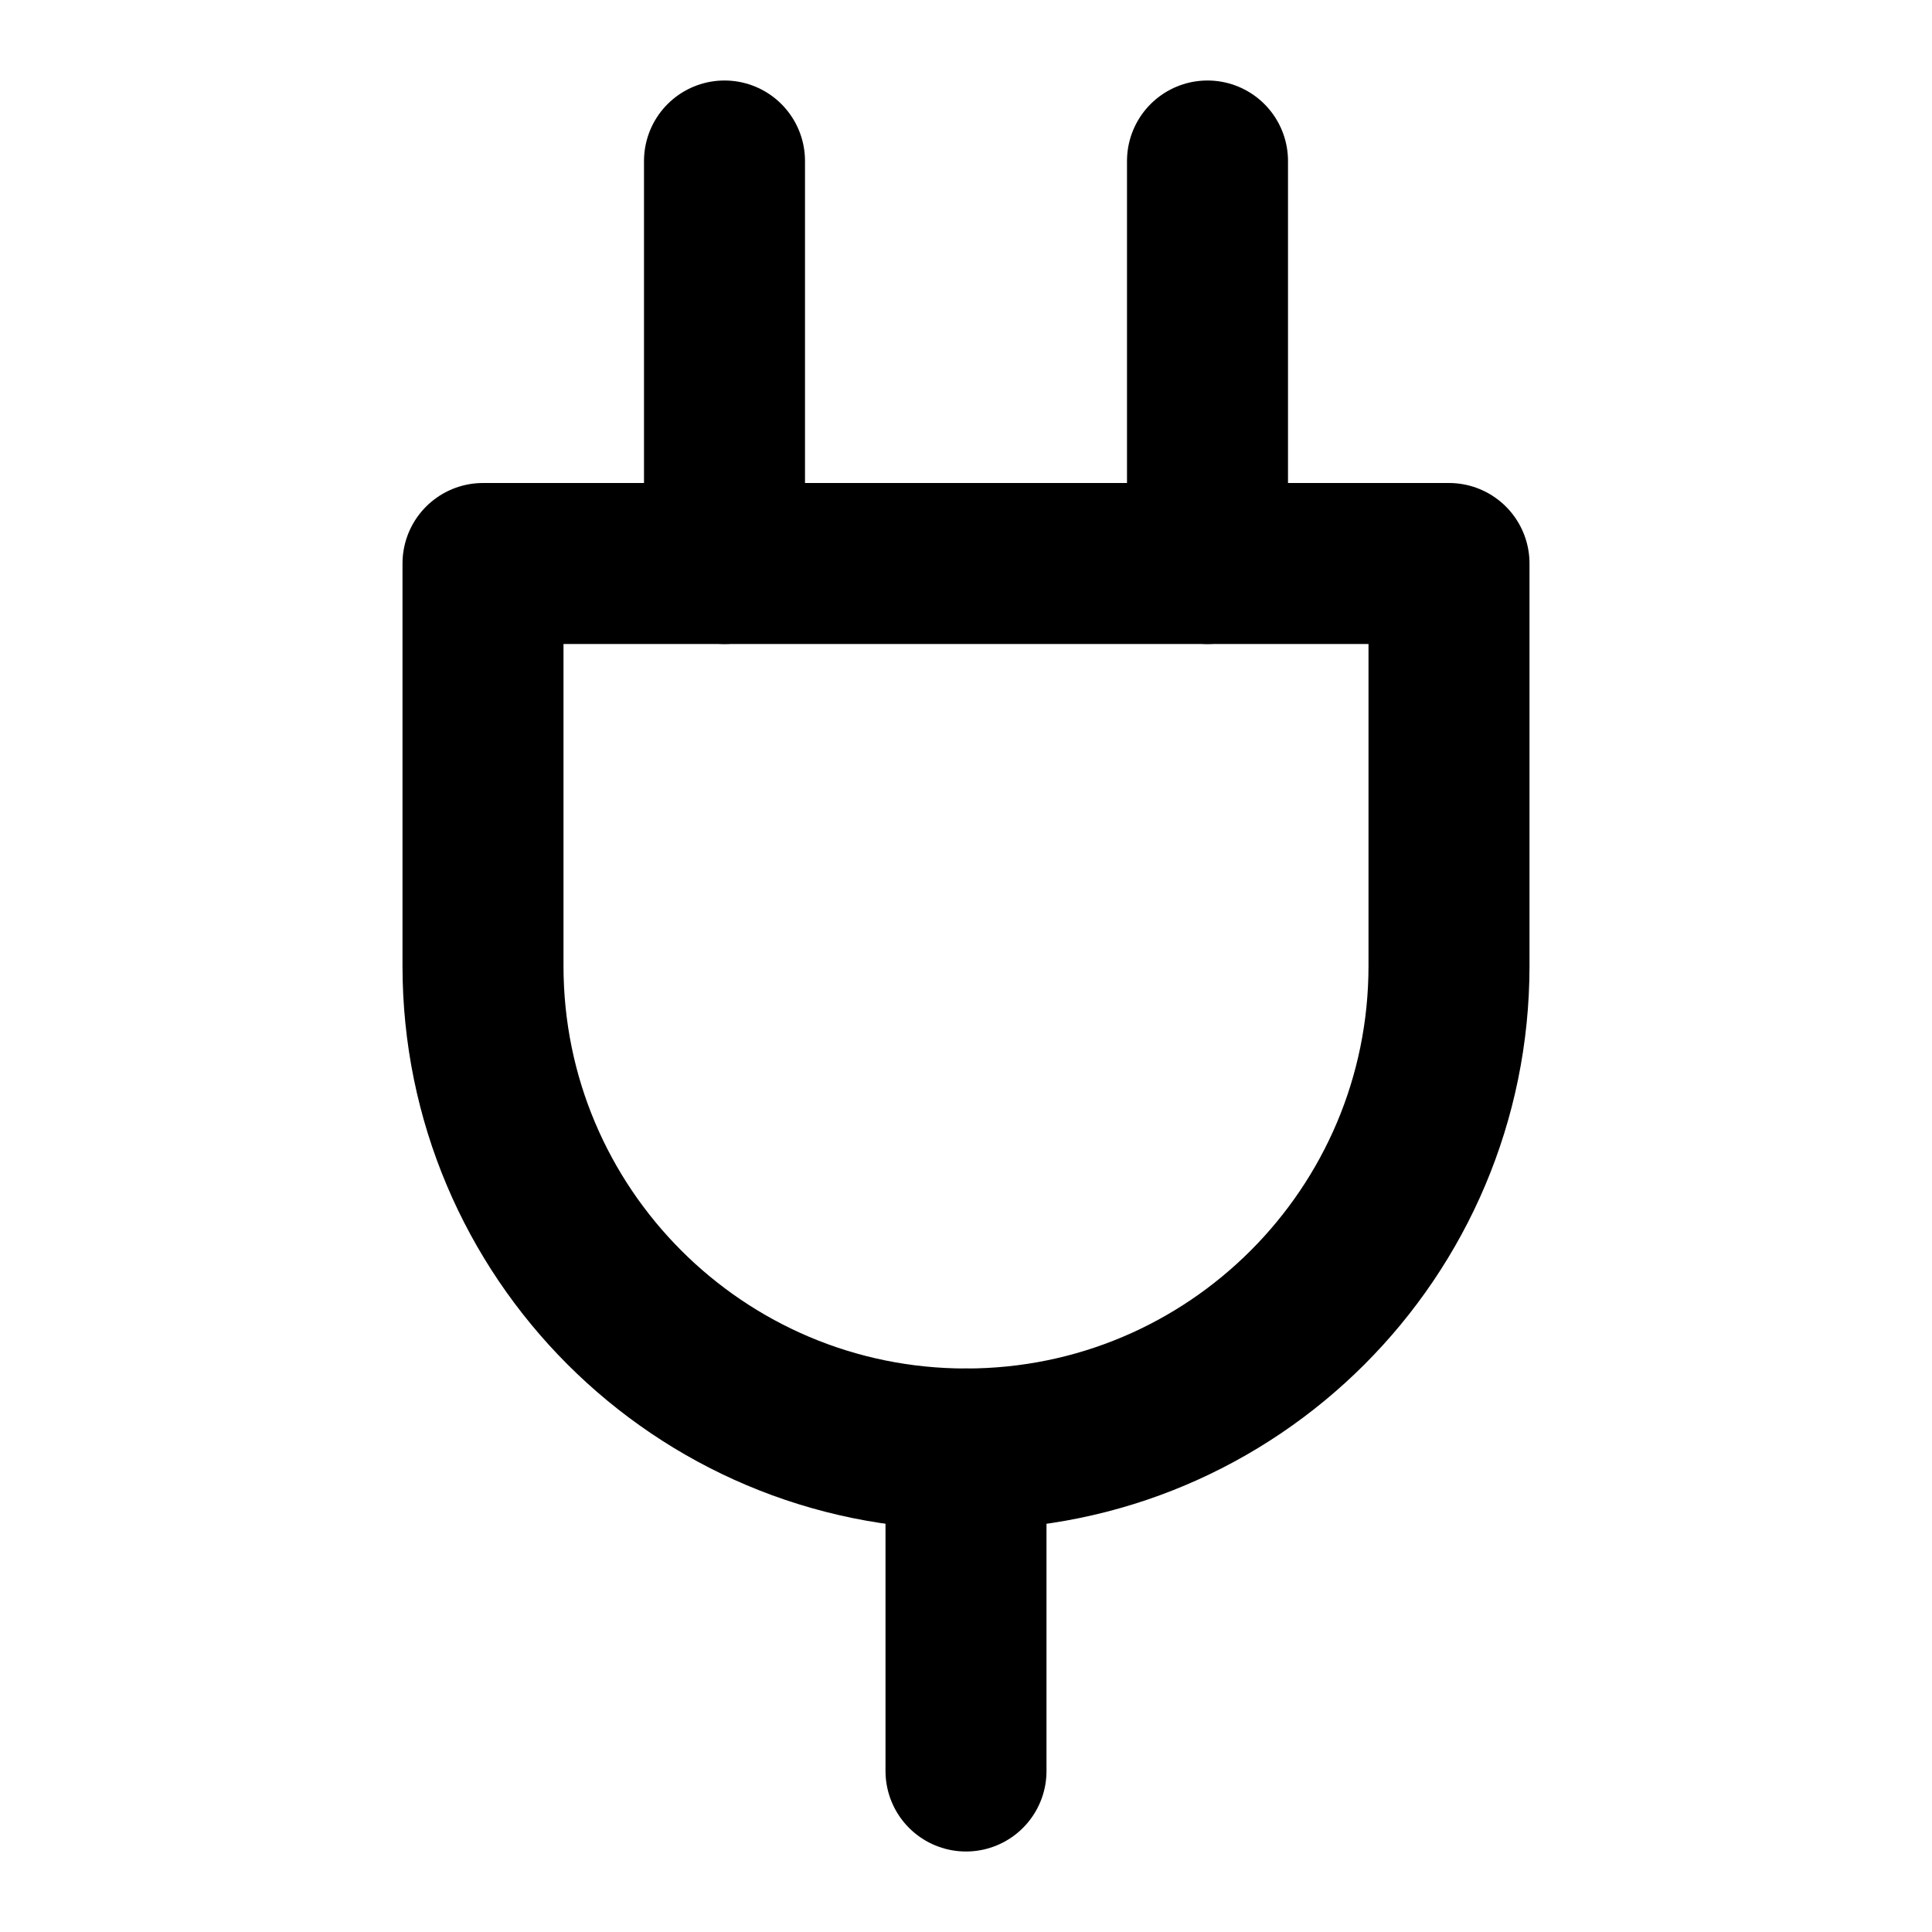
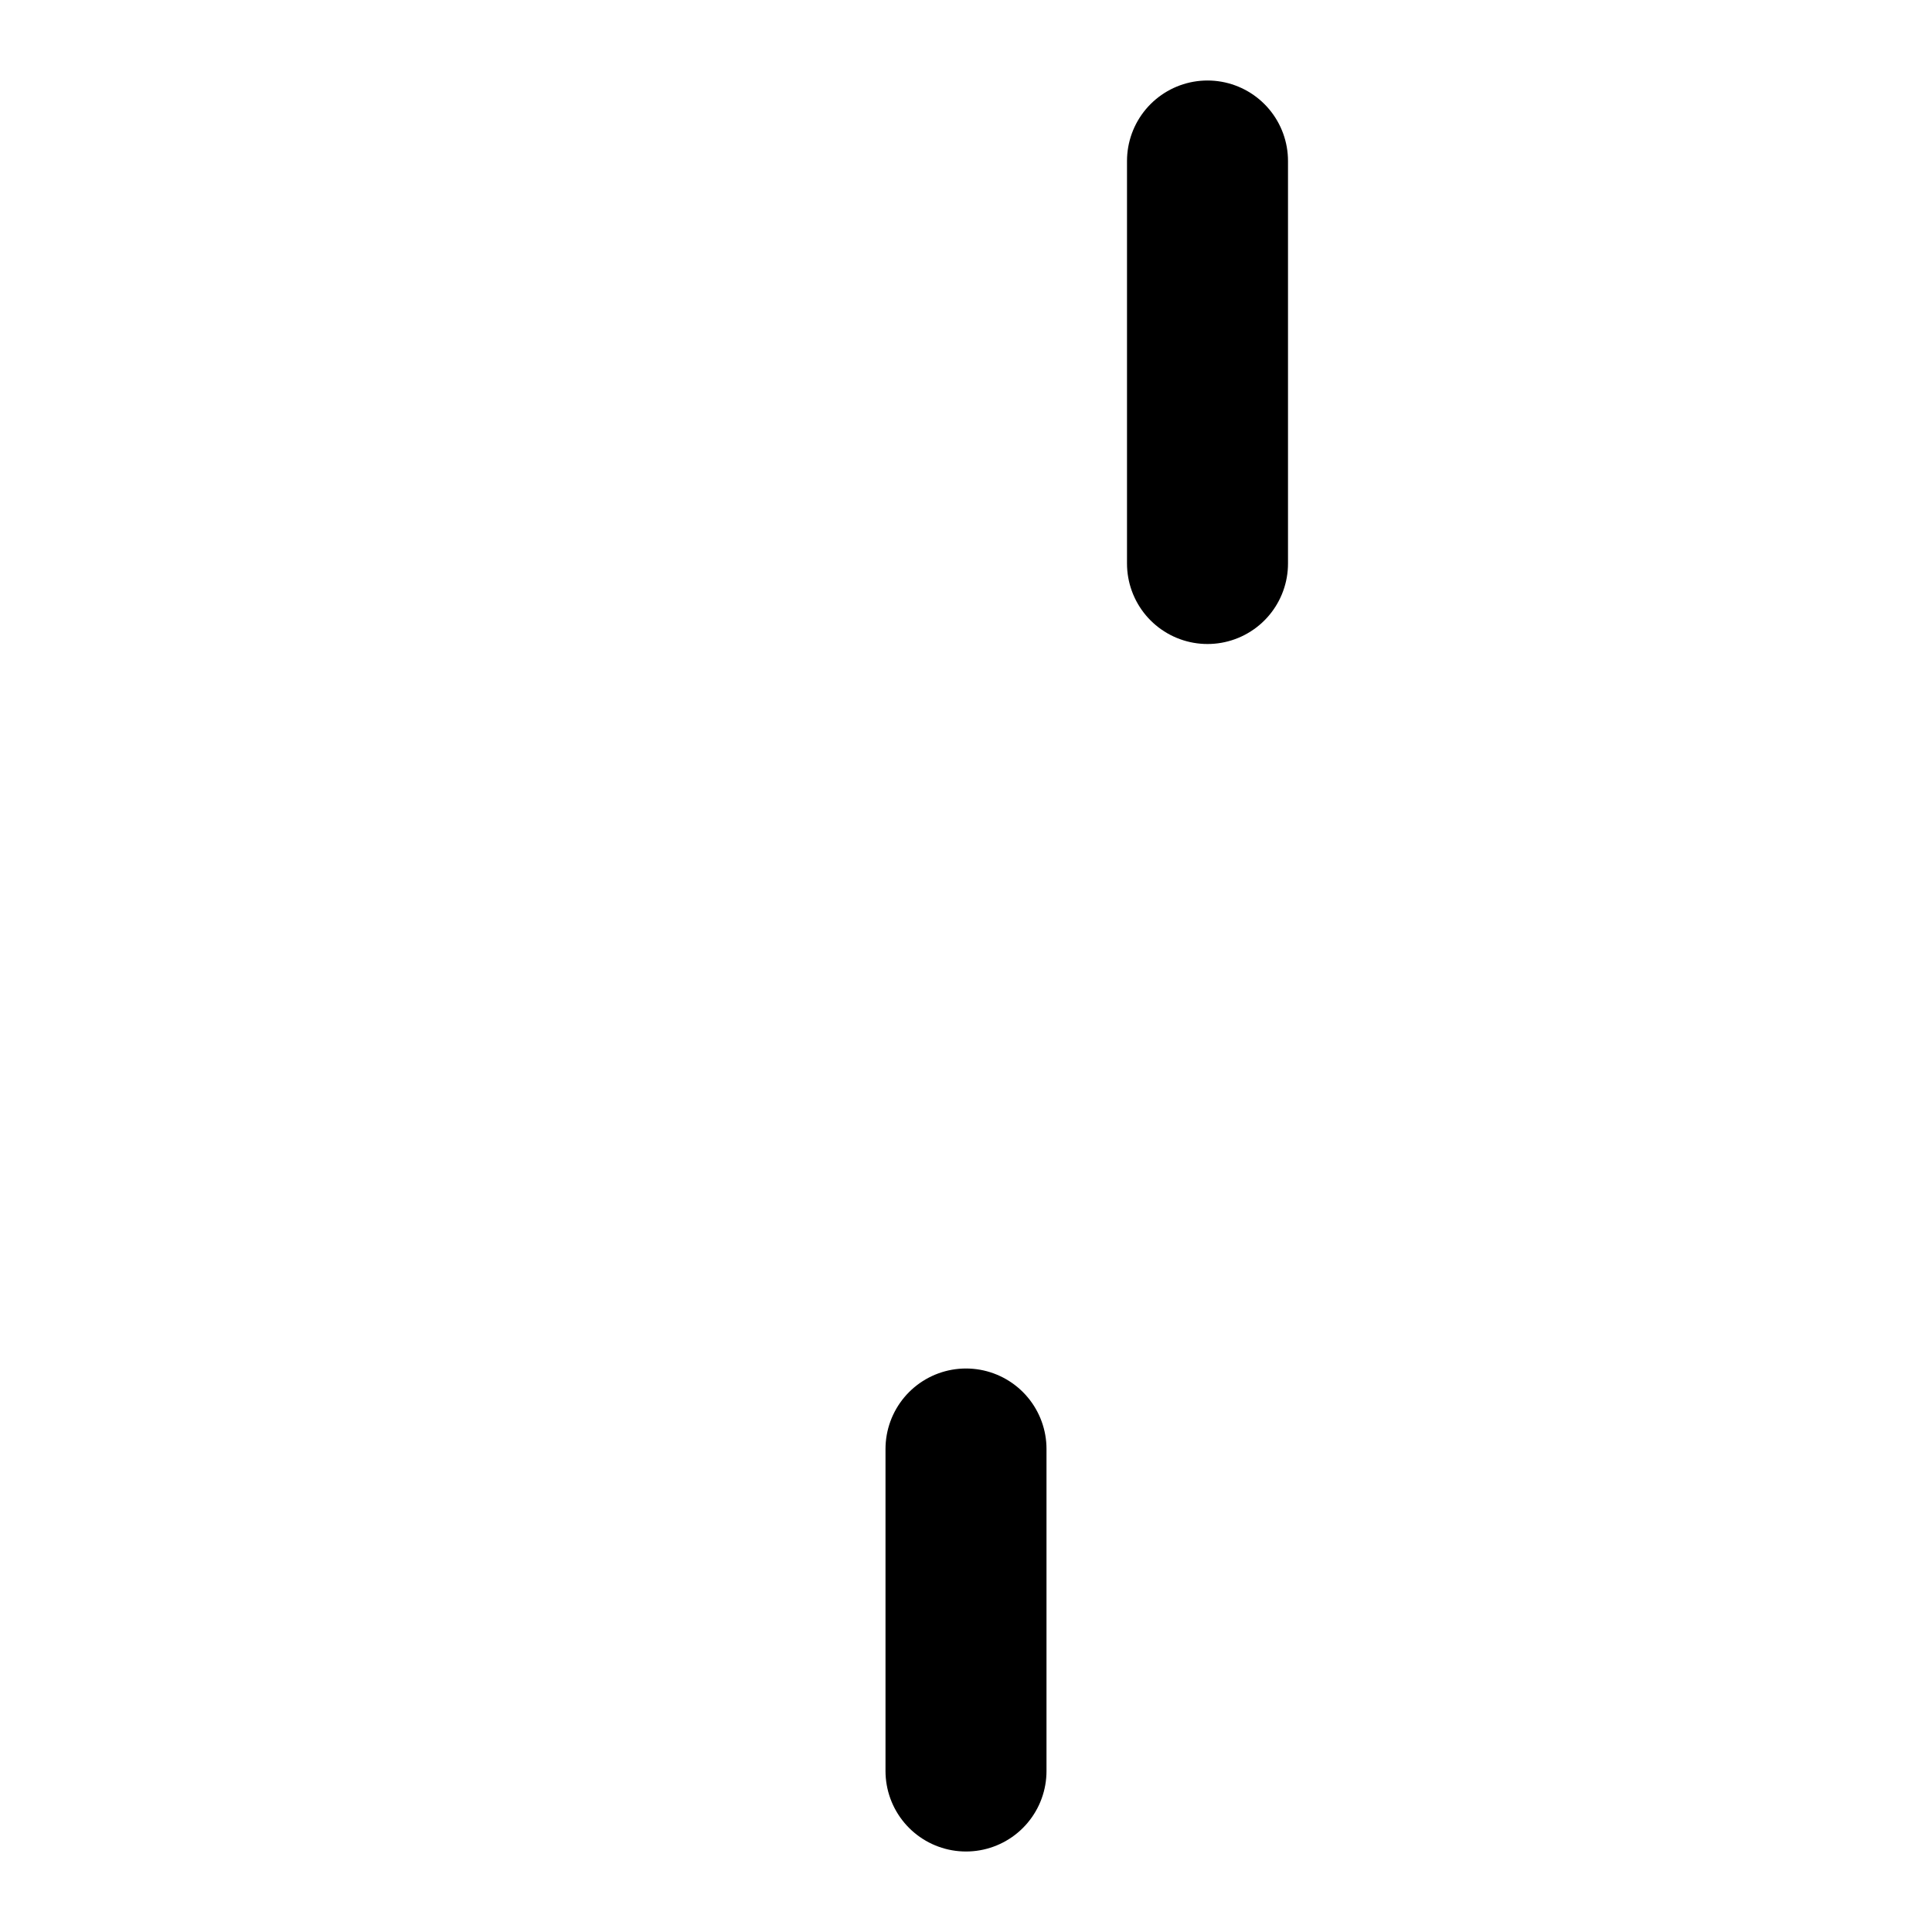
<svg xmlns="http://www.w3.org/2000/svg" width="800px" height="800px" viewBox="0 0 24 24" fill="none">
-   <path d="M6 7H18V12C18 15.314 15.314 18 12 18V18C8.686 18 6 15.314 6 12V7Z" stroke="#000000" stroke-width="2" stroke-linecap="round" stroke-linejoin="round" />
  <line x1="15" y1="2" x2="15" y2="7" stroke="#000000" stroke-width="2" stroke-linecap="round" stroke-linejoin="round" />
  <path d="M12 18V22" stroke="#000000" stroke-width="2" stroke-linecap="round" stroke-linejoin="round" />
-   <line x1="9" y1="2" x2="9" y2="7" stroke="#000000" stroke-width="2" stroke-linecap="round" stroke-linejoin="round" />
</svg>